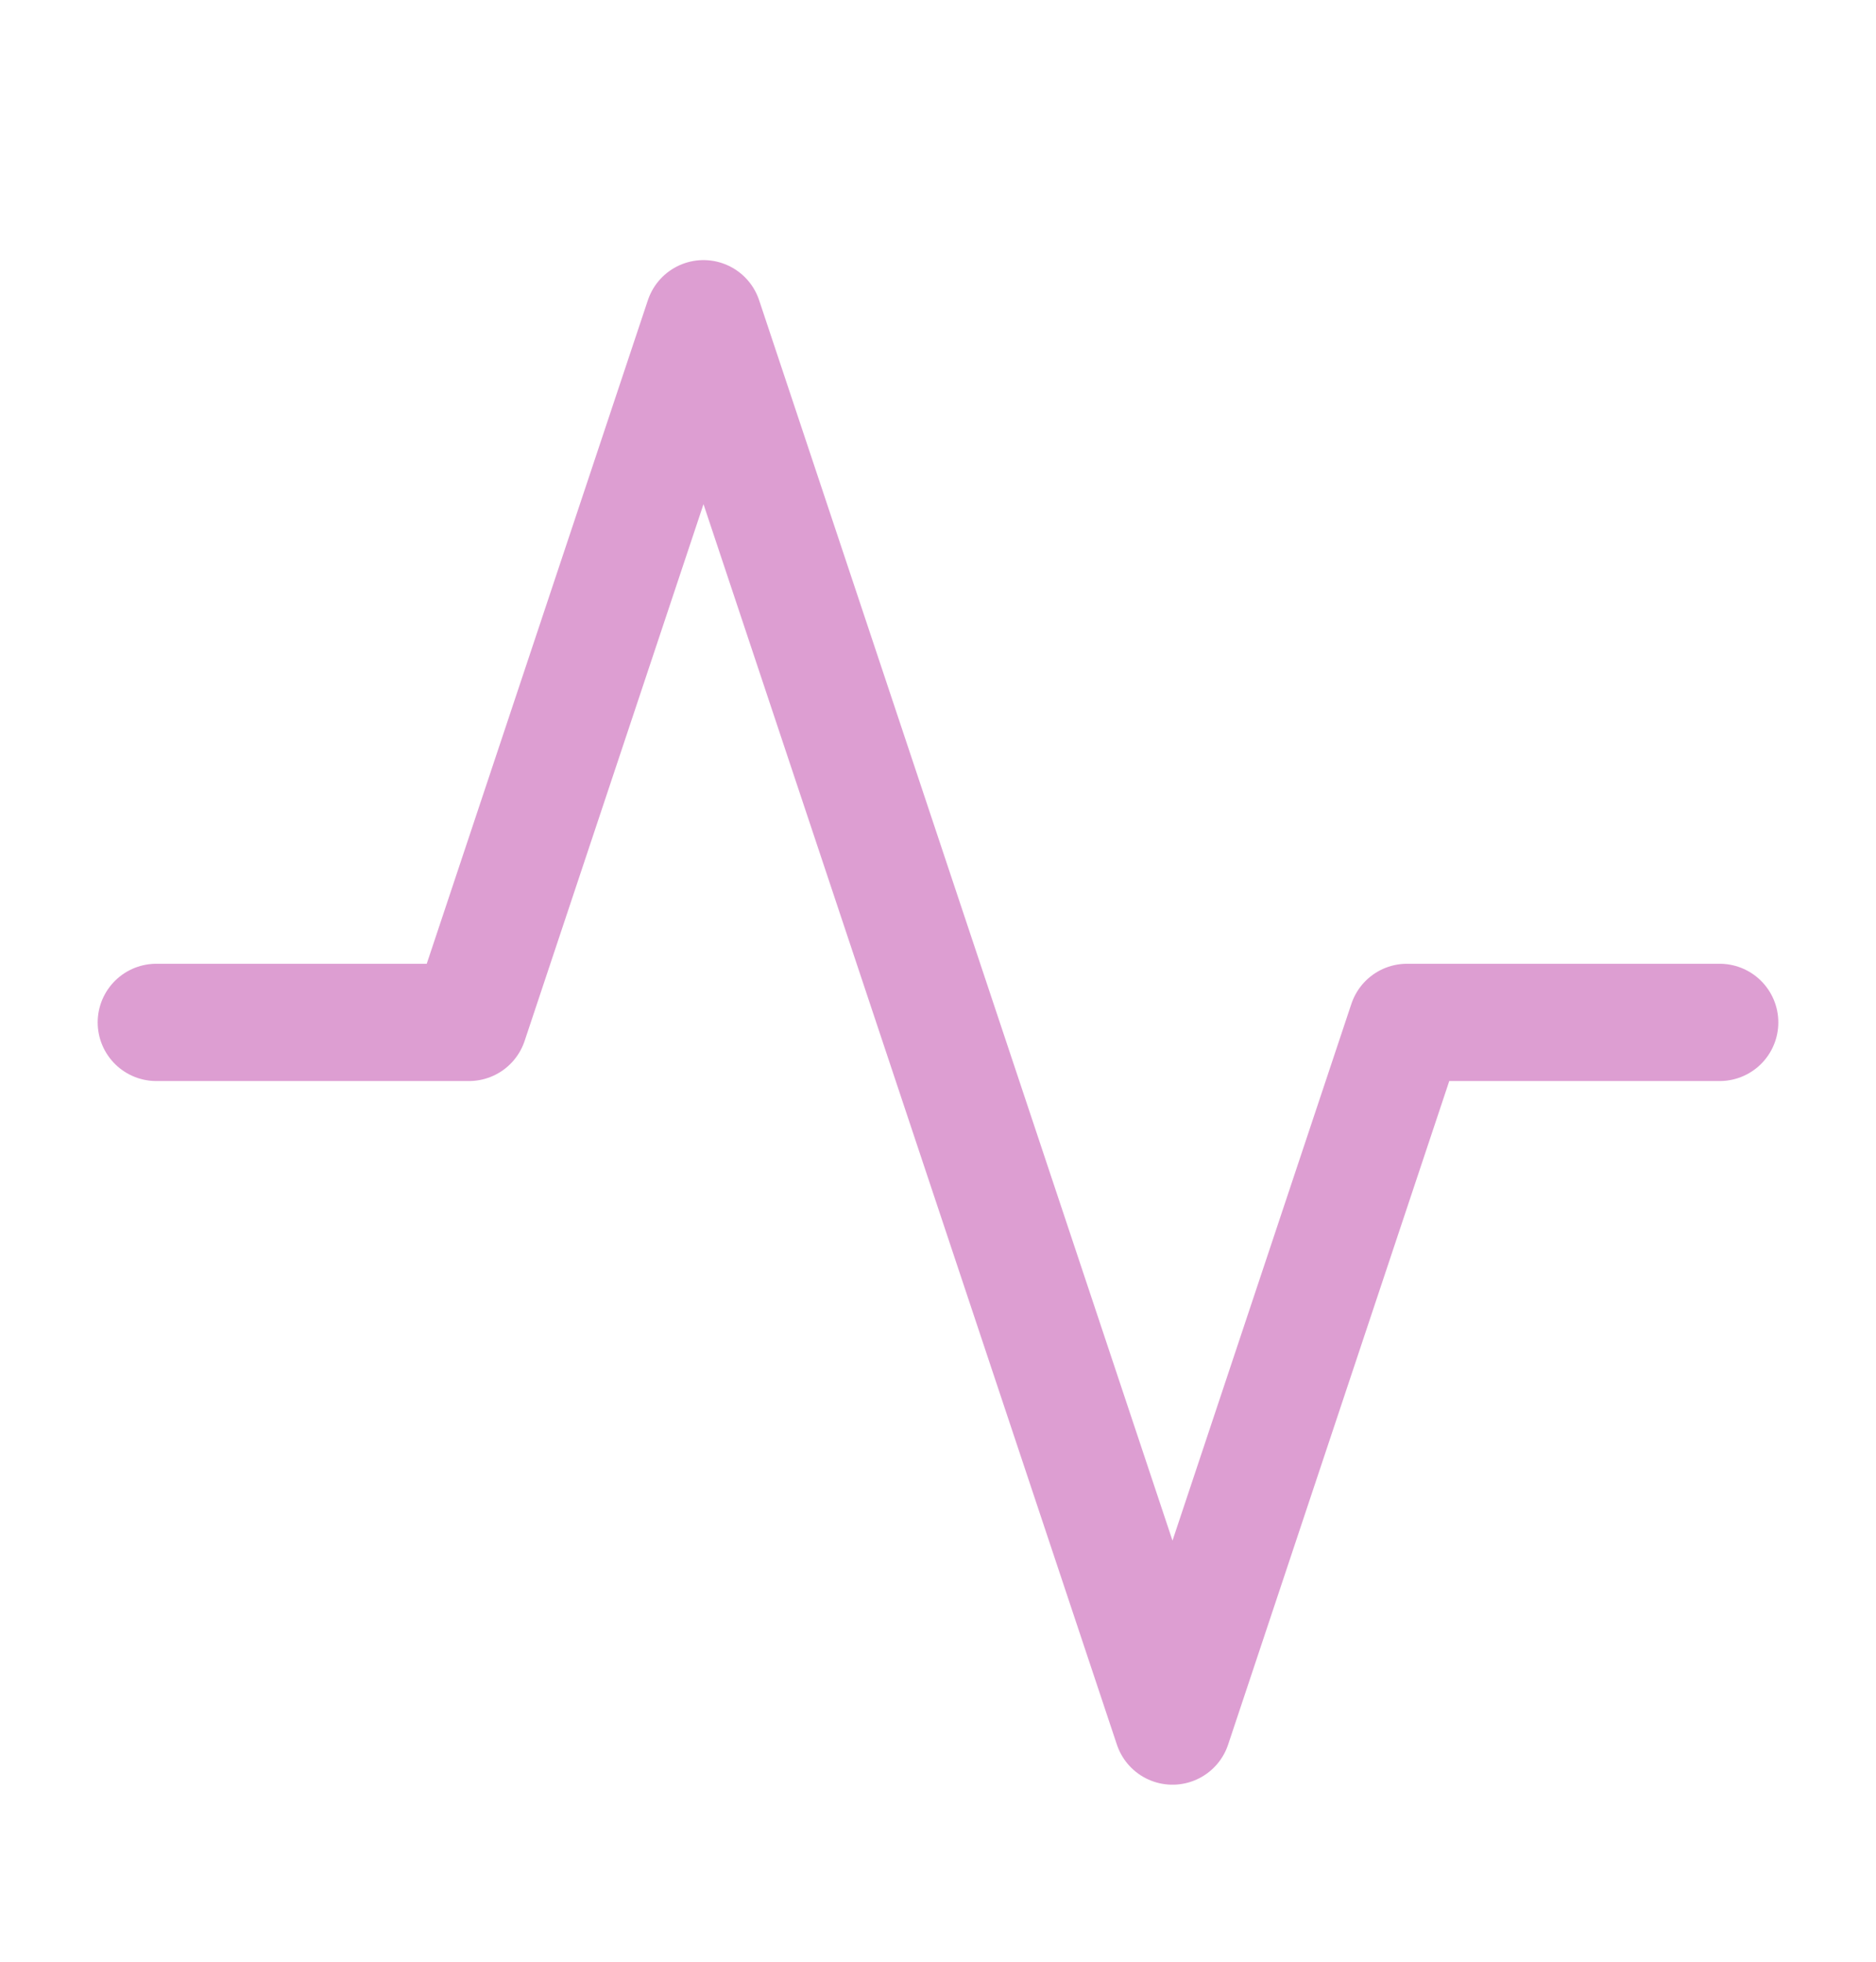
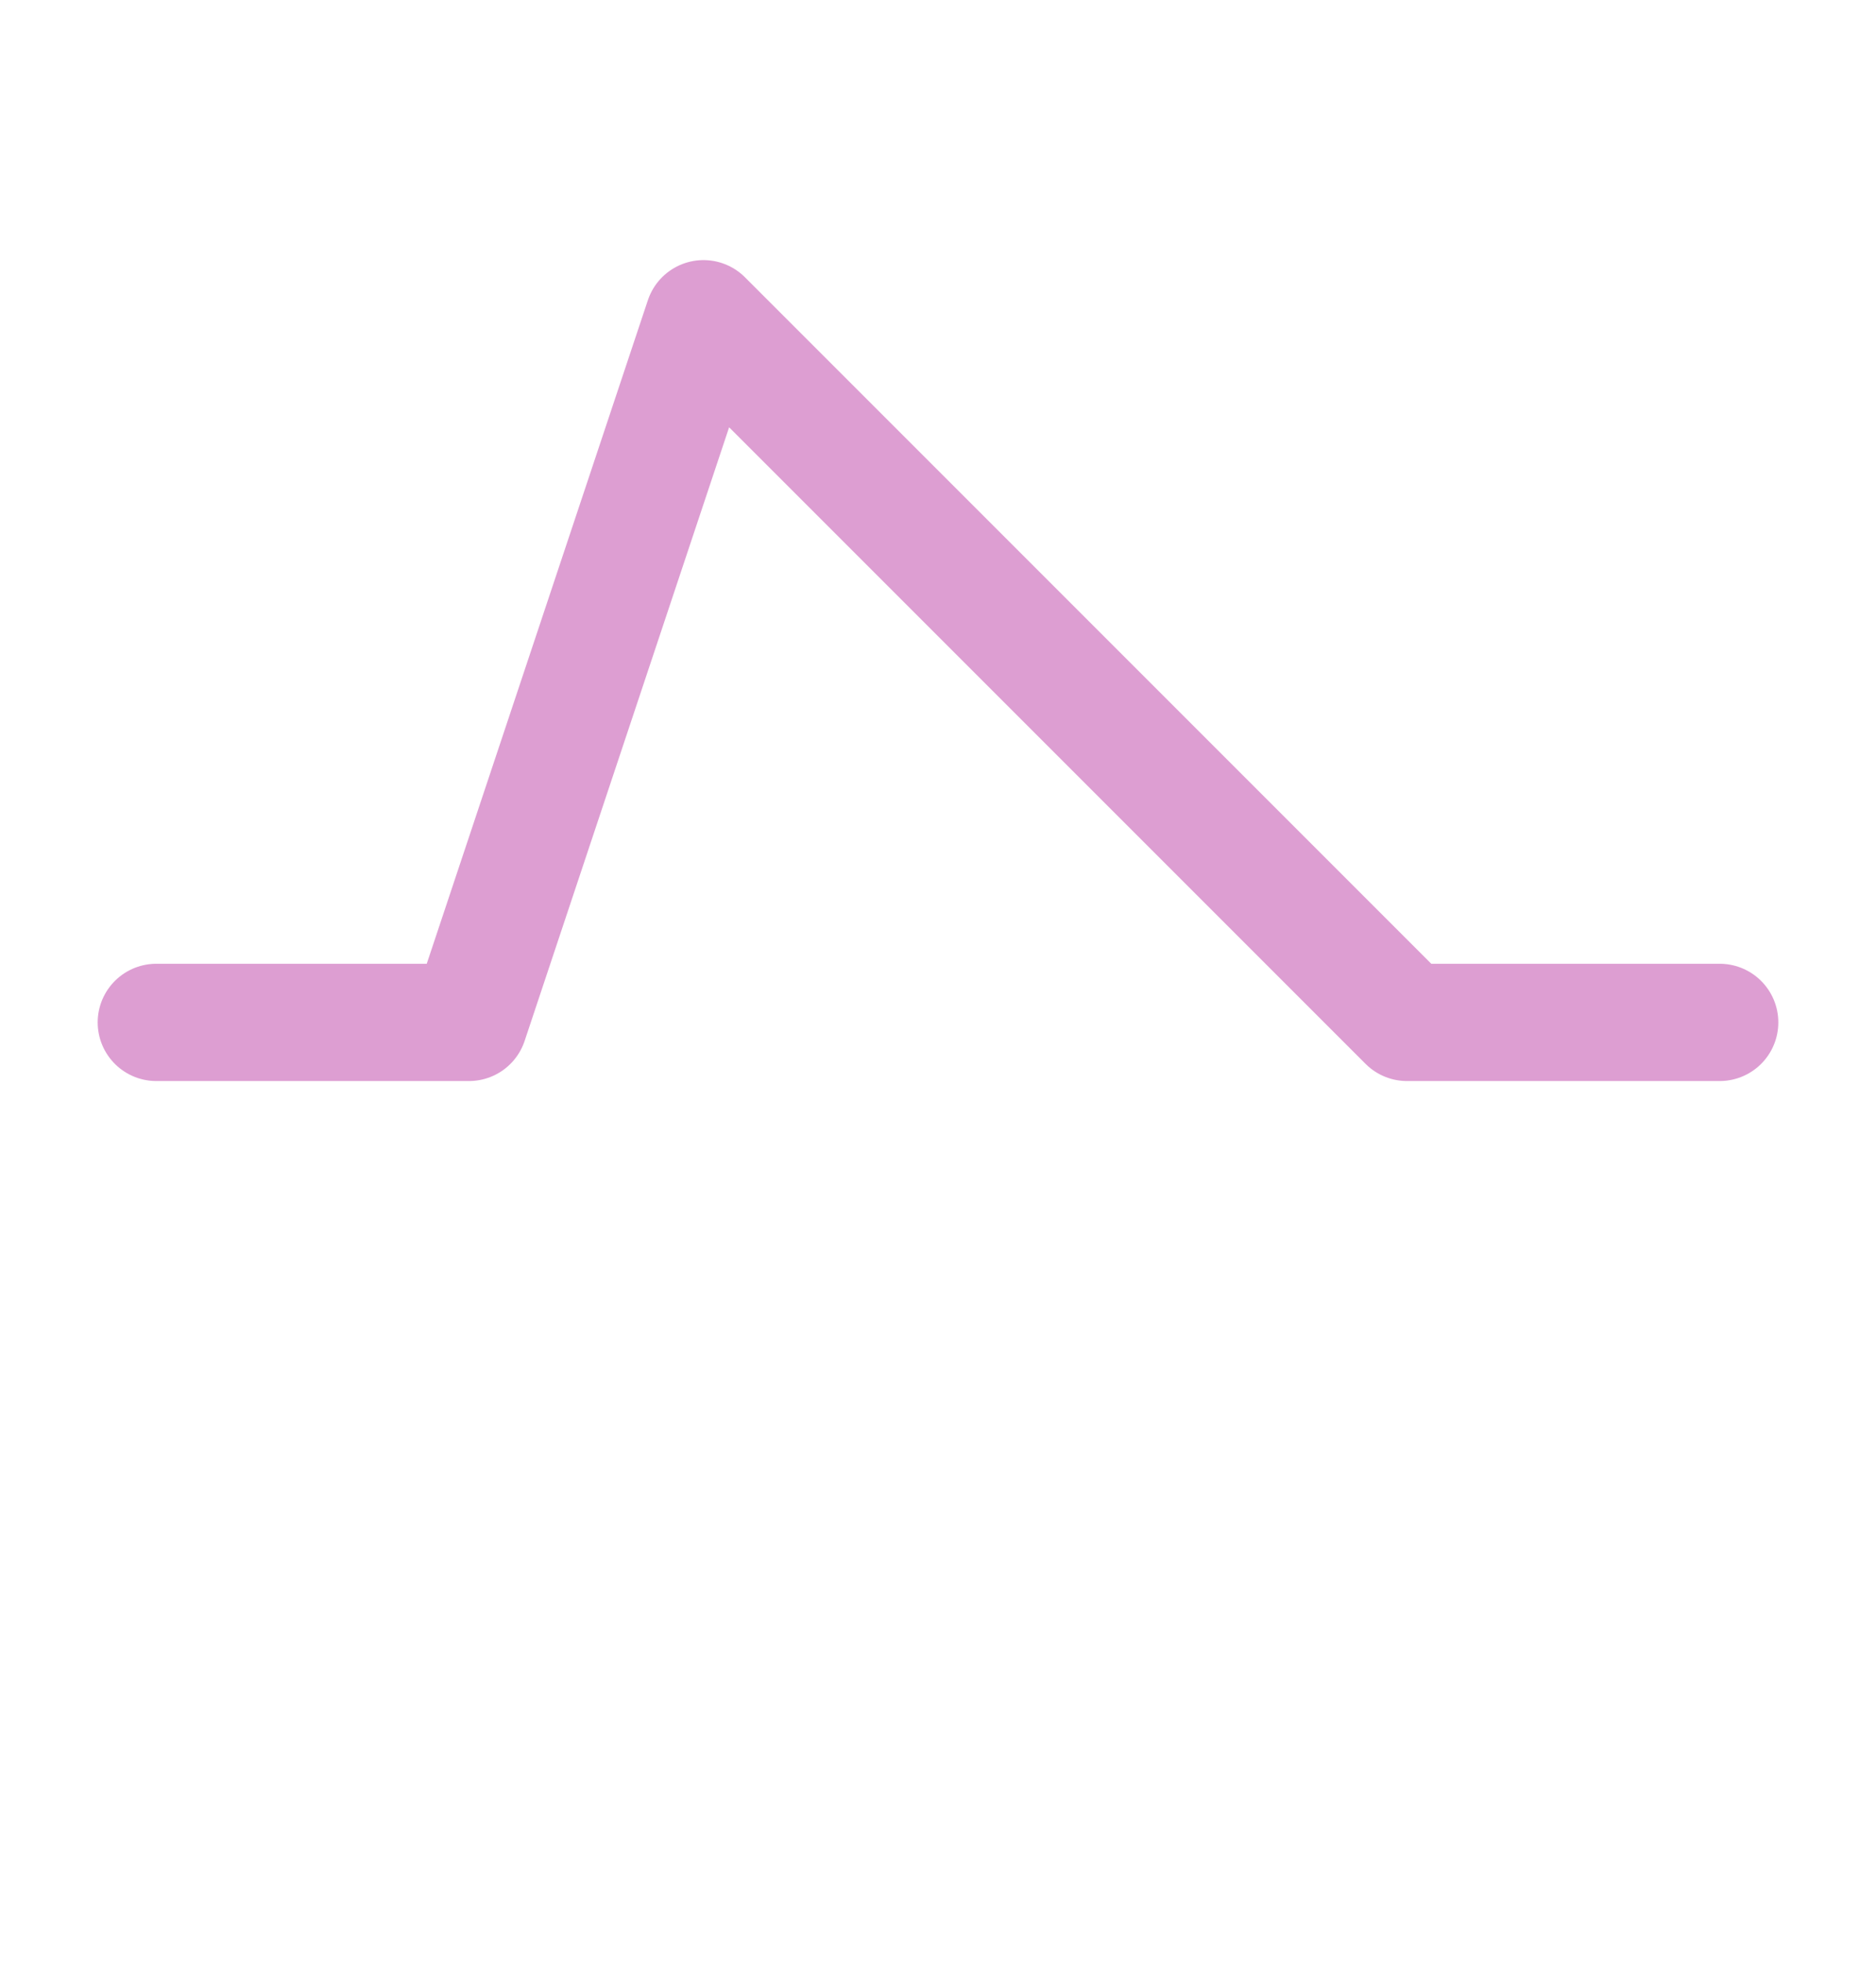
<svg xmlns="http://www.w3.org/2000/svg" width="22" height="23" viewBox="0 0 22 23" fill="none">
-   <path d="M20.167 11.987H16.5L13.75 20.237L8.25 3.737L5.5 11.987H1.833" stroke="#DD9ED2" stroke-width="1.375" stroke-linecap="round" stroke-linejoin="round" />
+   <path d="M20.167 11.987H16.5L8.25 3.737L5.5 11.987H1.833" stroke="#DD9ED2" stroke-width="1.375" stroke-linecap="round" stroke-linejoin="round" />
</svg>